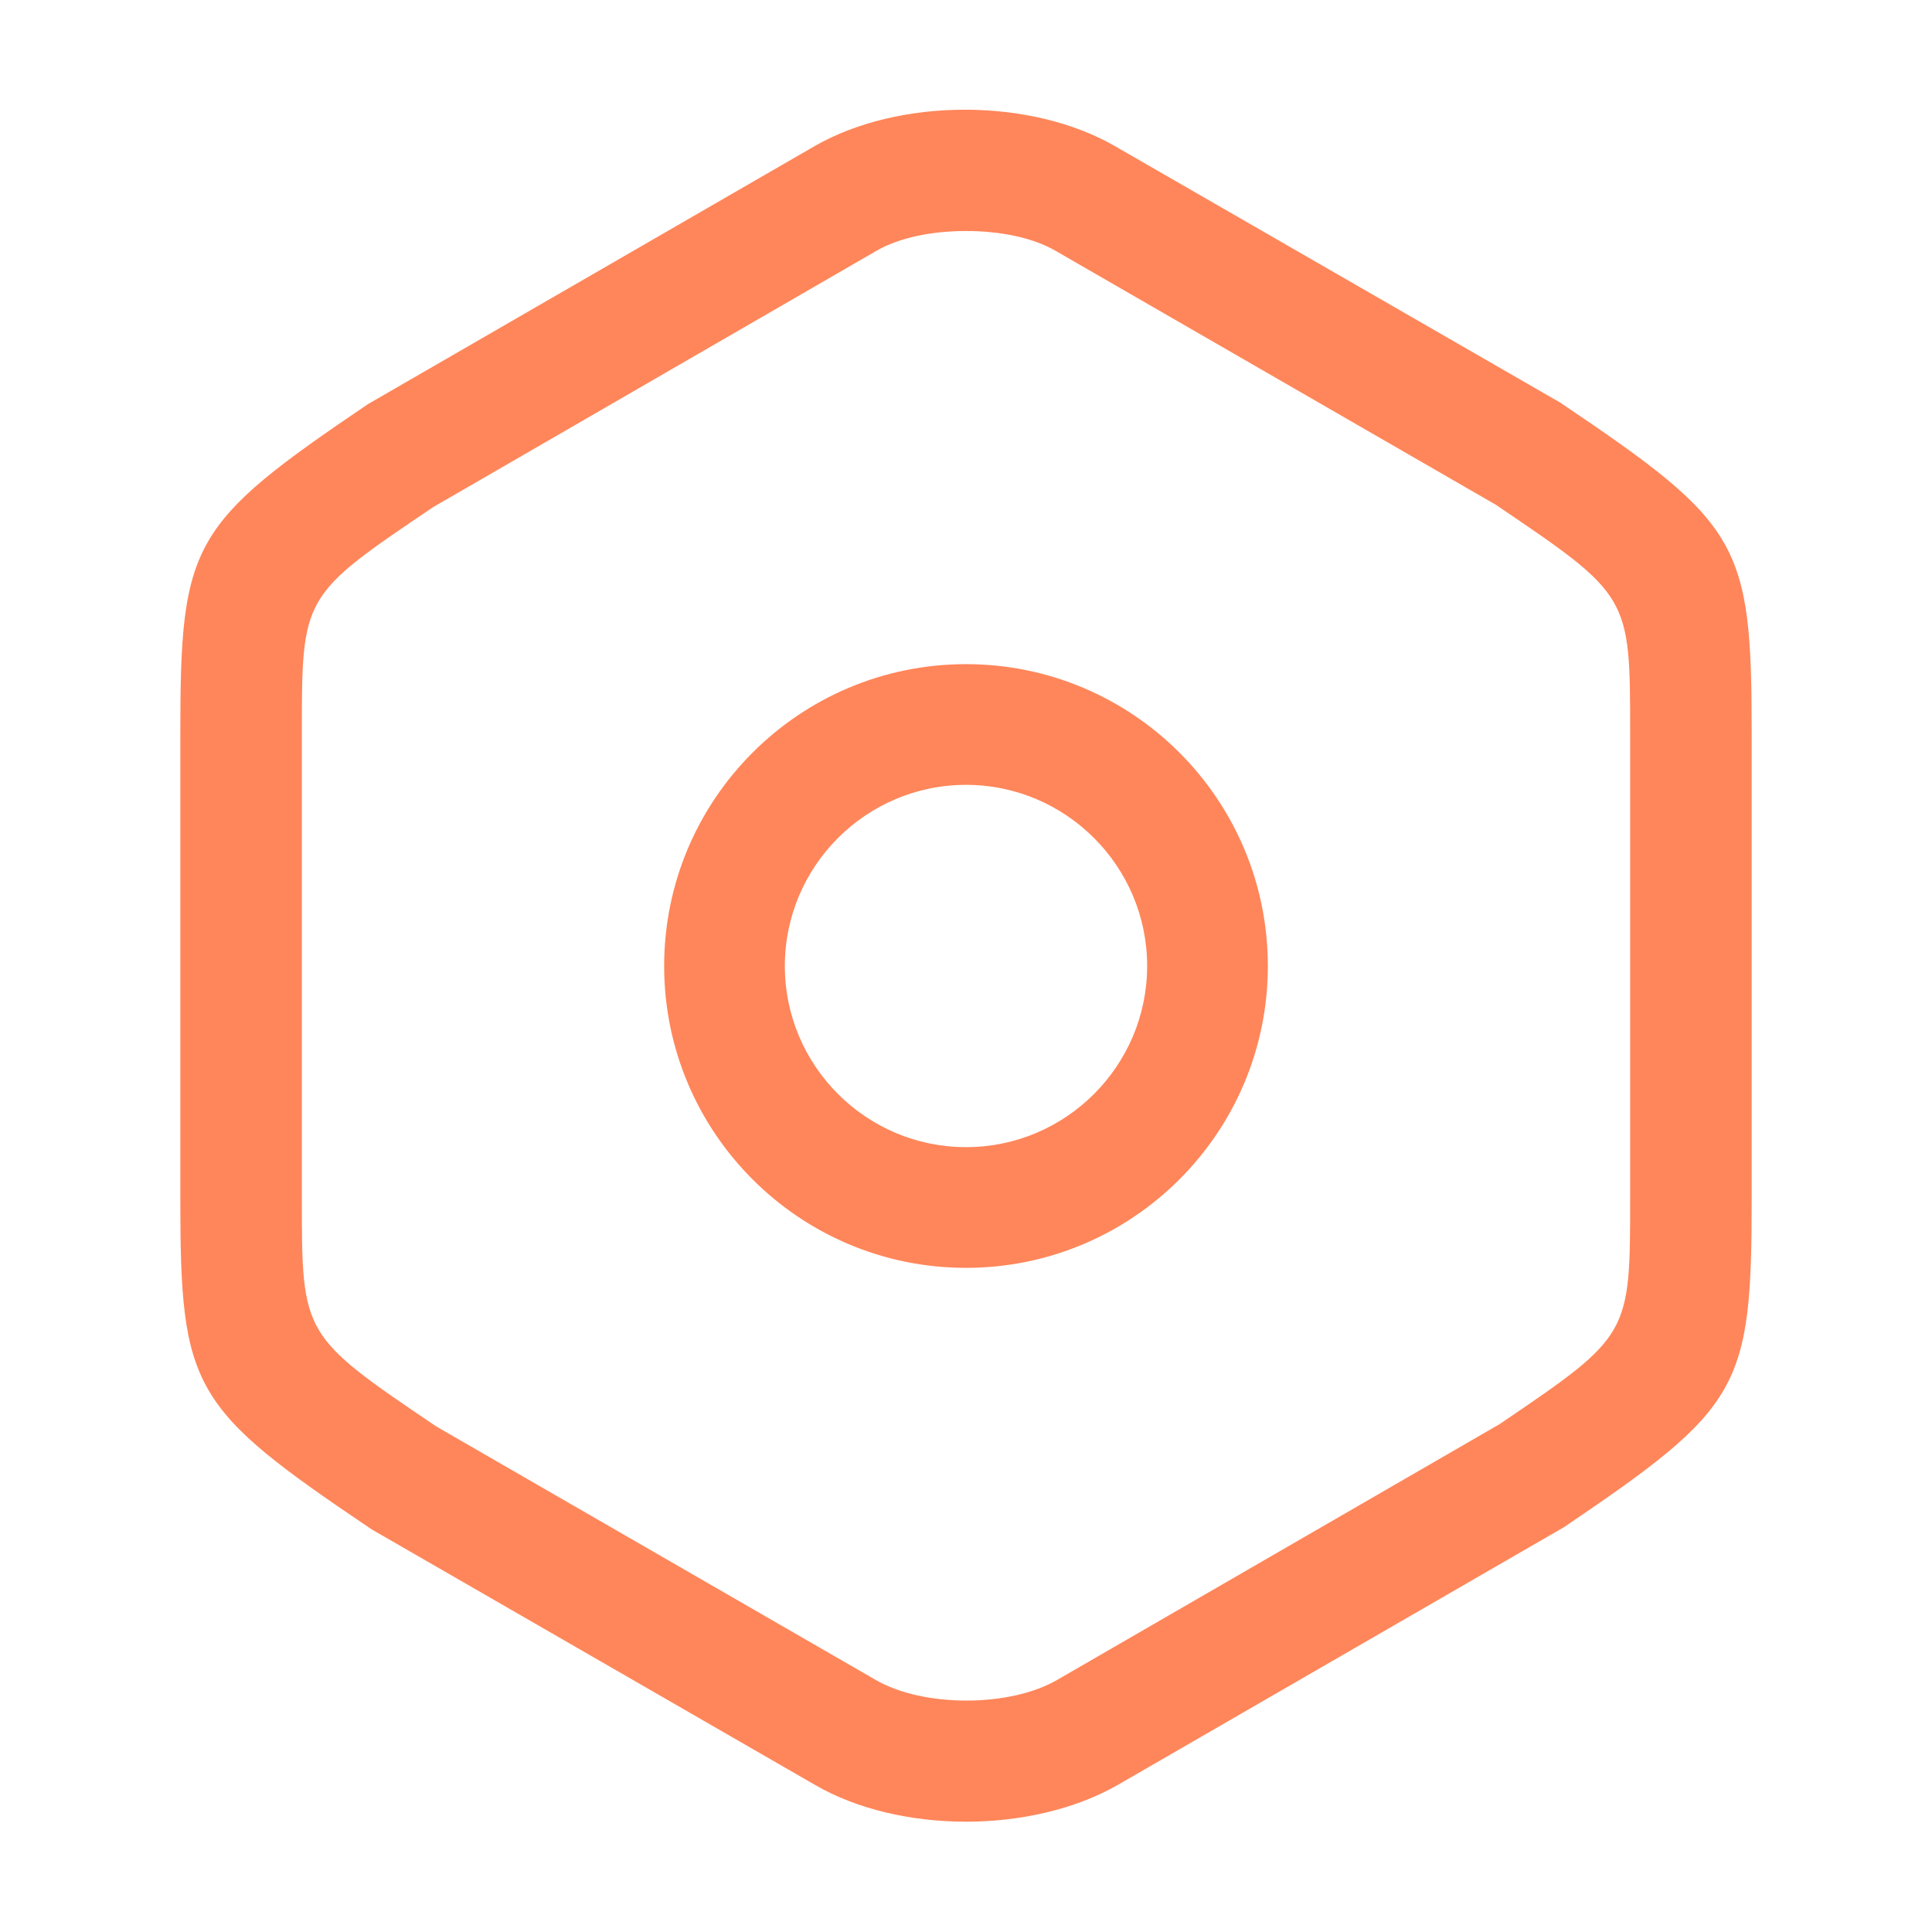
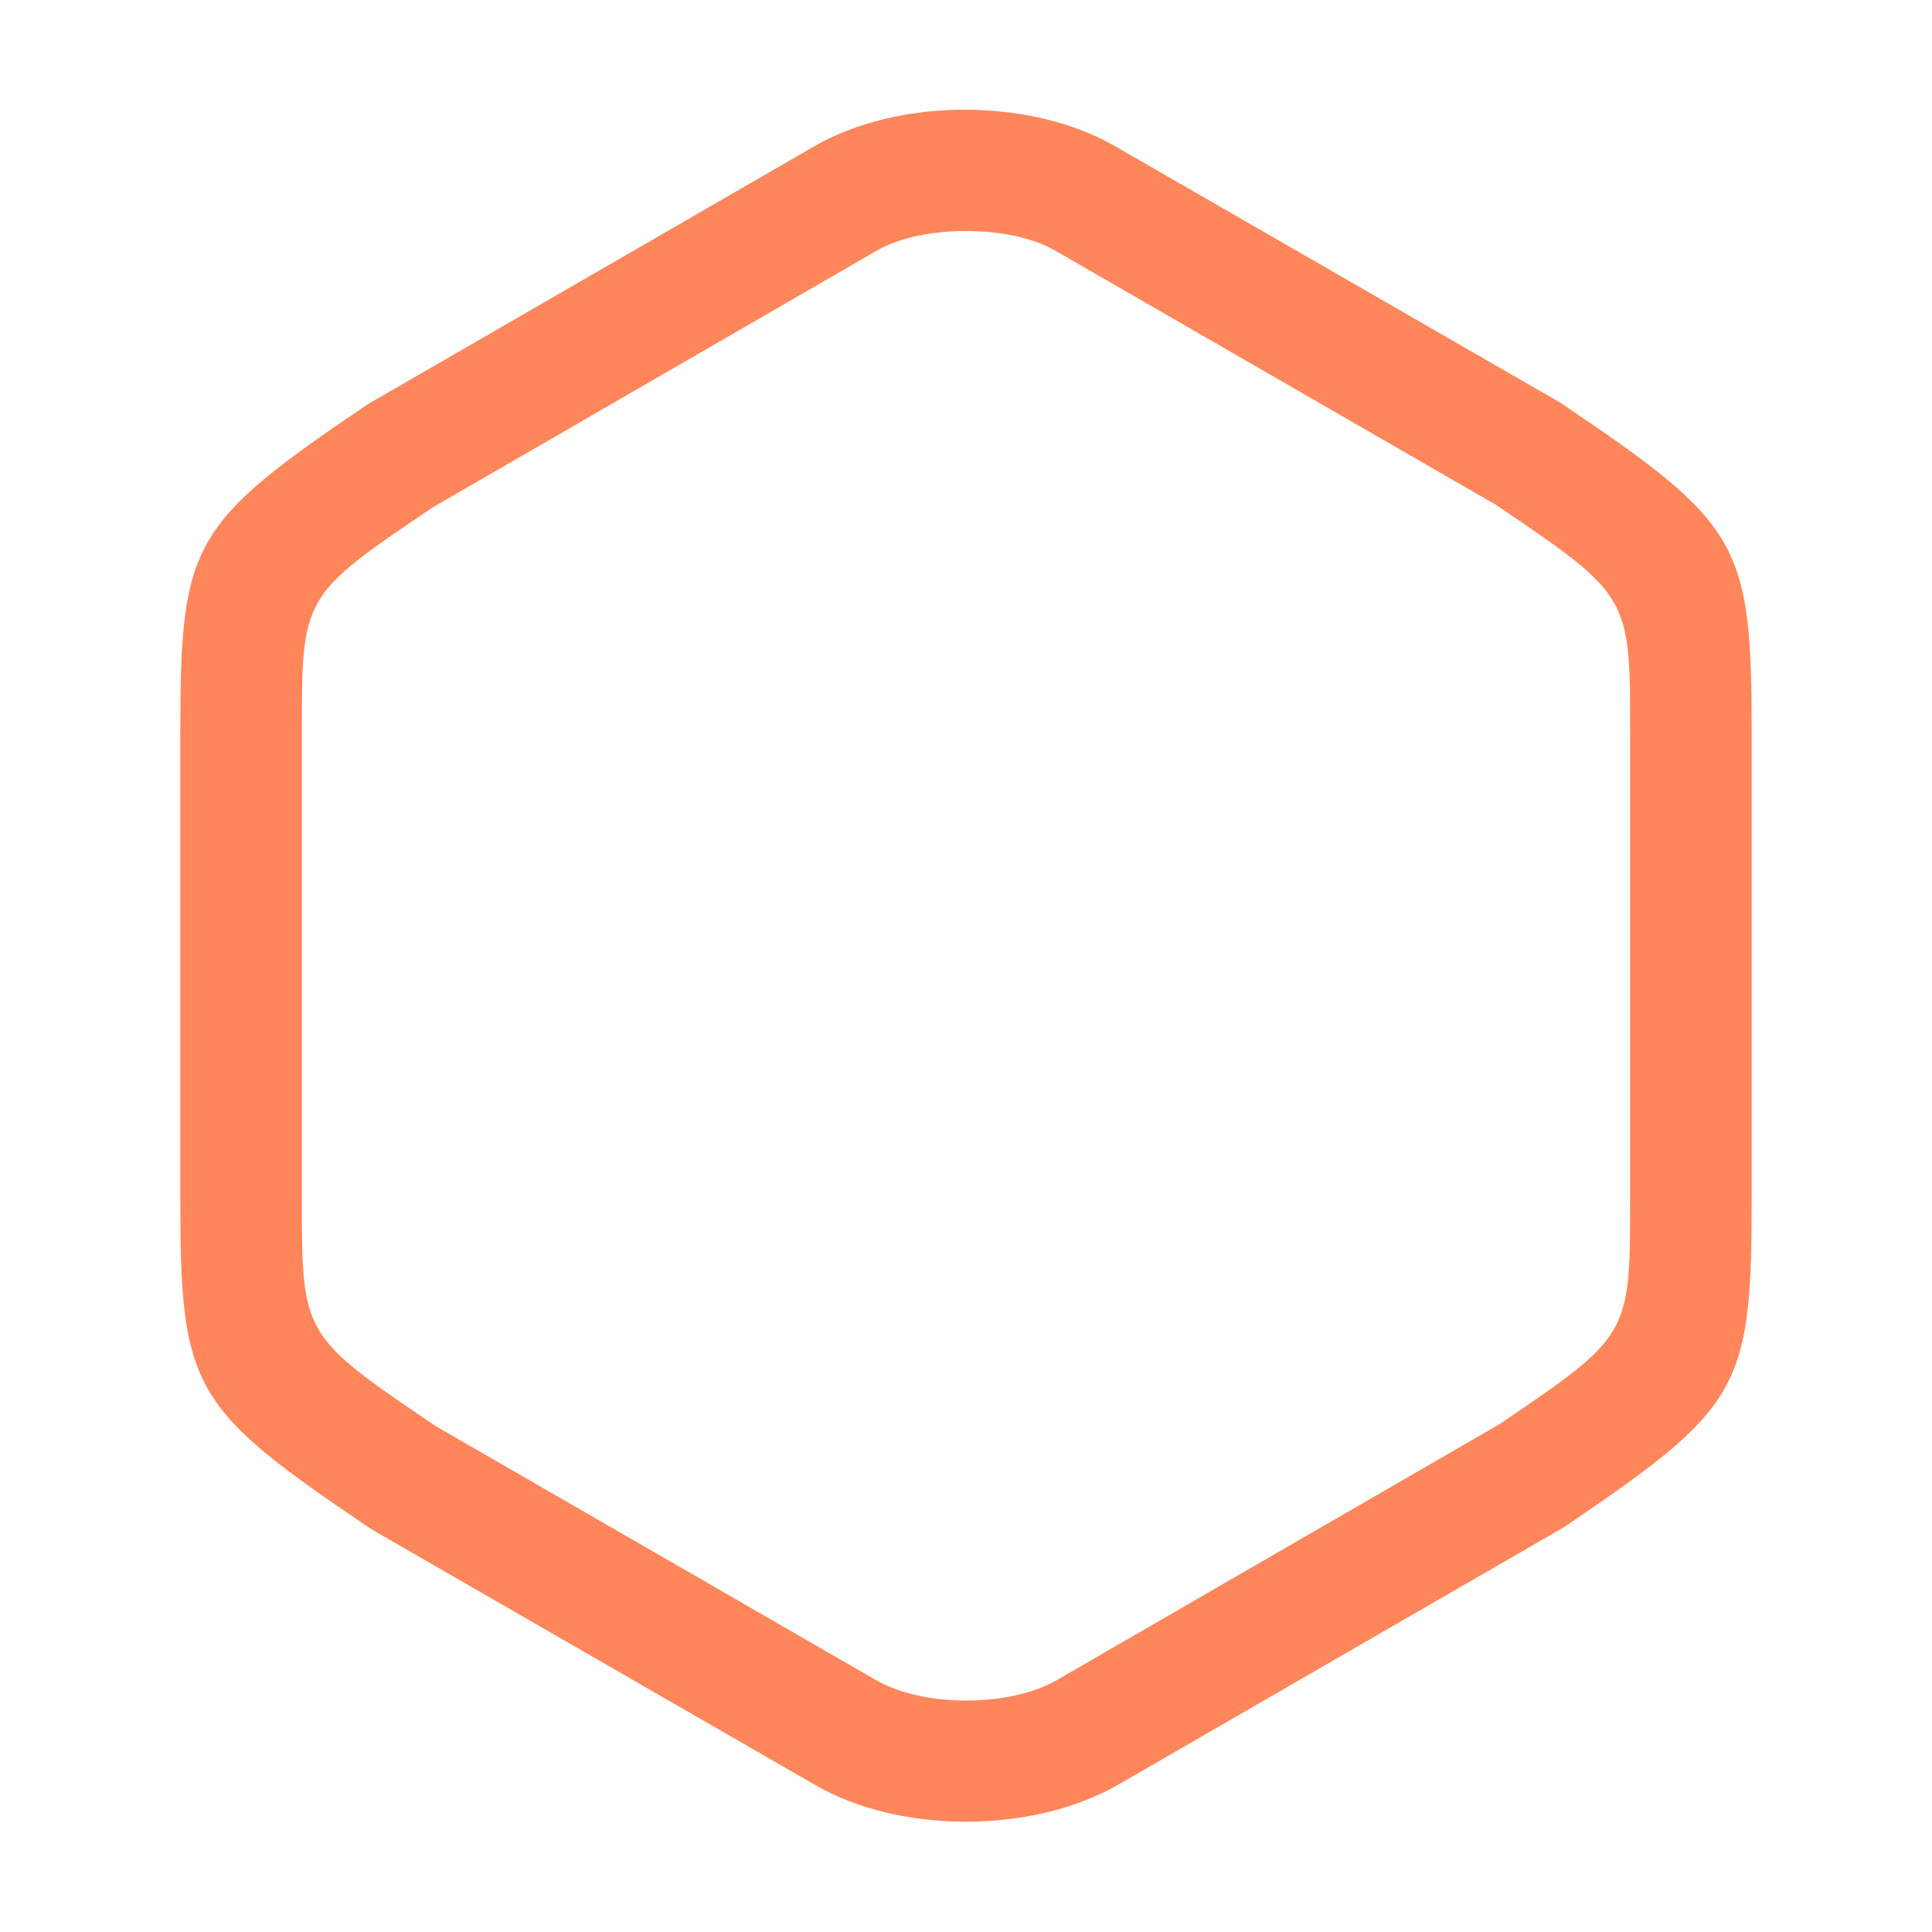
<svg xmlns="http://www.w3.org/2000/svg" width="21" height="21" viewBox="0 0 21 21" fill="none">
  <path d="M10.5 19.801C9.914 19.801 9.319 19.67 8.855 19.399L4.042 16.625C2.082 15.304 1.96 15.103 1.96 13.029V7.971C1.96 5.898 2.074 5.696 3.999 4.393L8.846 1.593C9.765 1.059 11.209 1.059 12.127 1.593L16.957 4.375C18.918 5.696 19.04 5.898 19.04 7.971V13.02C19.04 15.094 18.926 15.295 17.001 16.599L12.154 19.399C11.681 19.67 11.086 19.801 10.5 19.801ZM10.5 2.511C10.133 2.511 9.774 2.581 9.52 2.73L4.707 5.513C3.281 6.475 3.281 6.475 3.281 7.971V13.02C3.281 14.516 3.281 14.516 4.742 15.505L9.52 18.261C10.036 18.559 10.973 18.559 11.489 18.261L16.301 15.479C17.719 14.516 17.719 14.516 17.719 13.02V7.971C17.719 6.475 17.719 6.475 16.258 5.486L11.48 2.73C11.226 2.581 10.867 2.511 10.5 2.511Z" fill="#FF865A" />
-   <path d="M10.5 13.781C8.689 13.781 7.219 12.311 7.219 10.5C7.219 8.689 8.689 7.219 10.5 7.219C12.311 7.219 13.781 8.689 13.781 10.5C13.781 12.311 12.311 13.781 10.5 13.781ZM10.5 8.531C9.415 8.531 8.531 9.415 8.531 10.5C8.531 11.585 9.415 12.469 10.5 12.469C11.585 12.469 12.469 11.585 12.469 10.5C12.469 9.415 11.585 8.531 10.5 8.531Z" fill="#FF865A" />
</svg>